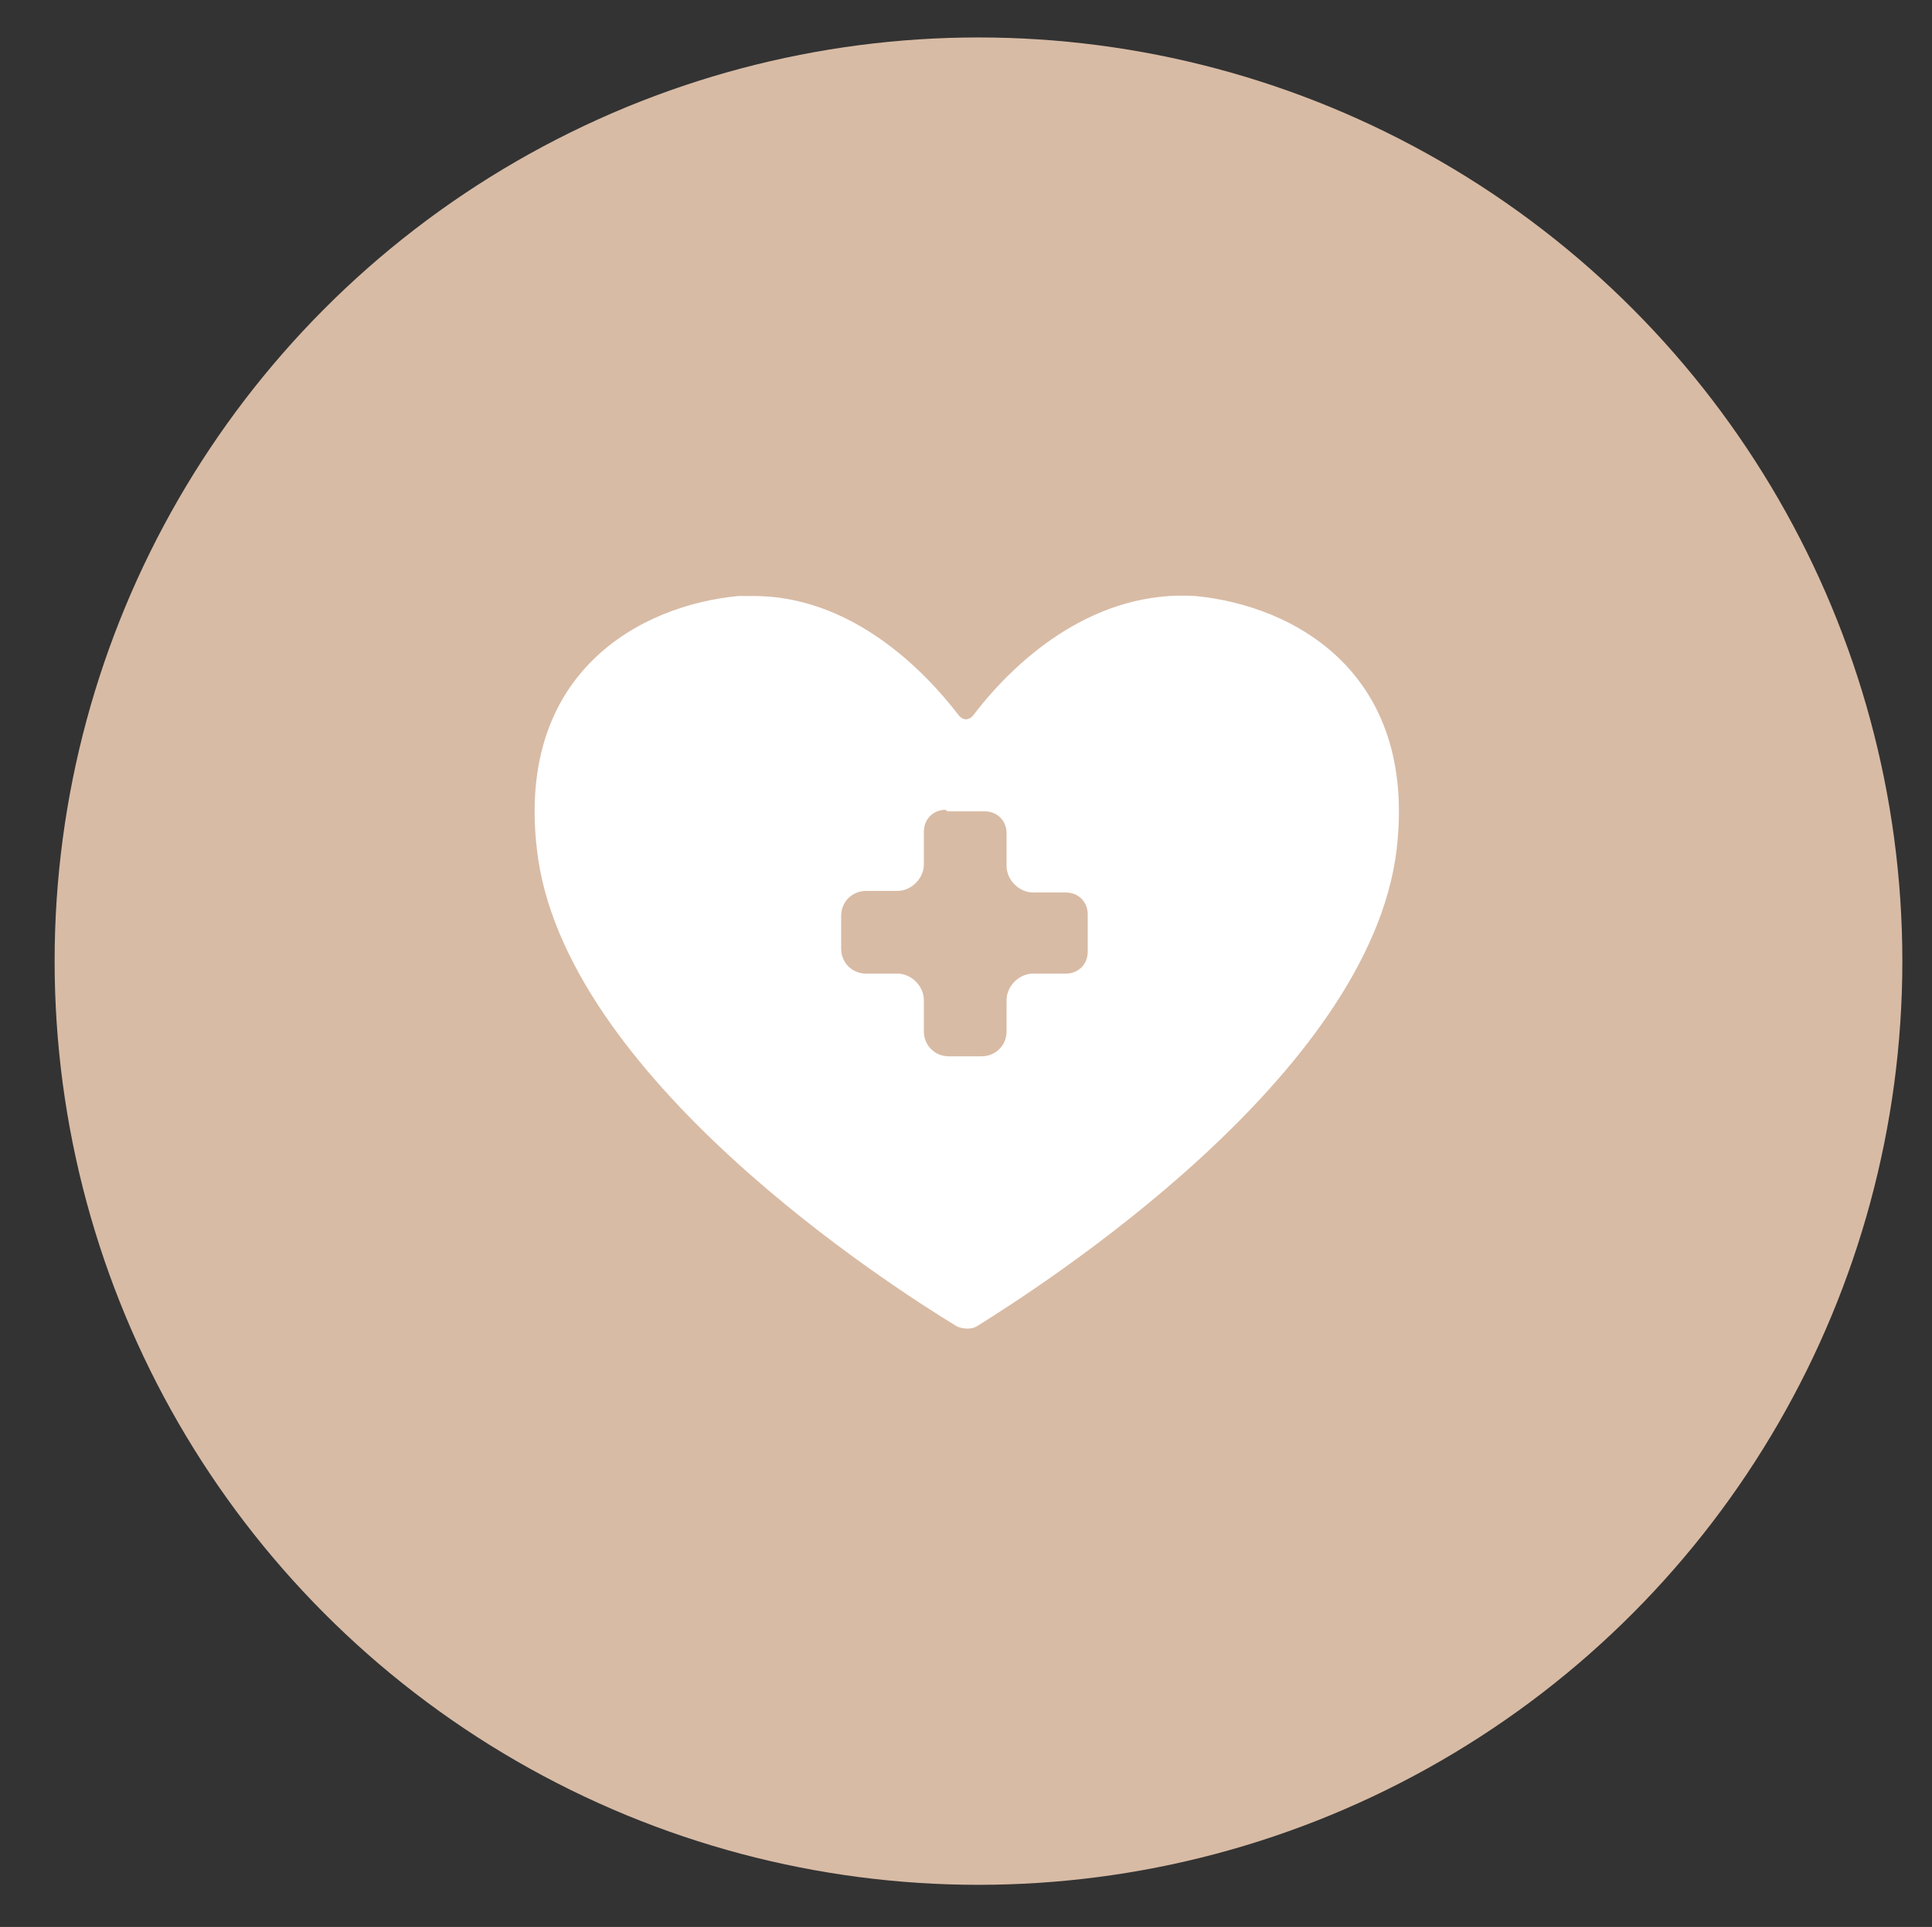
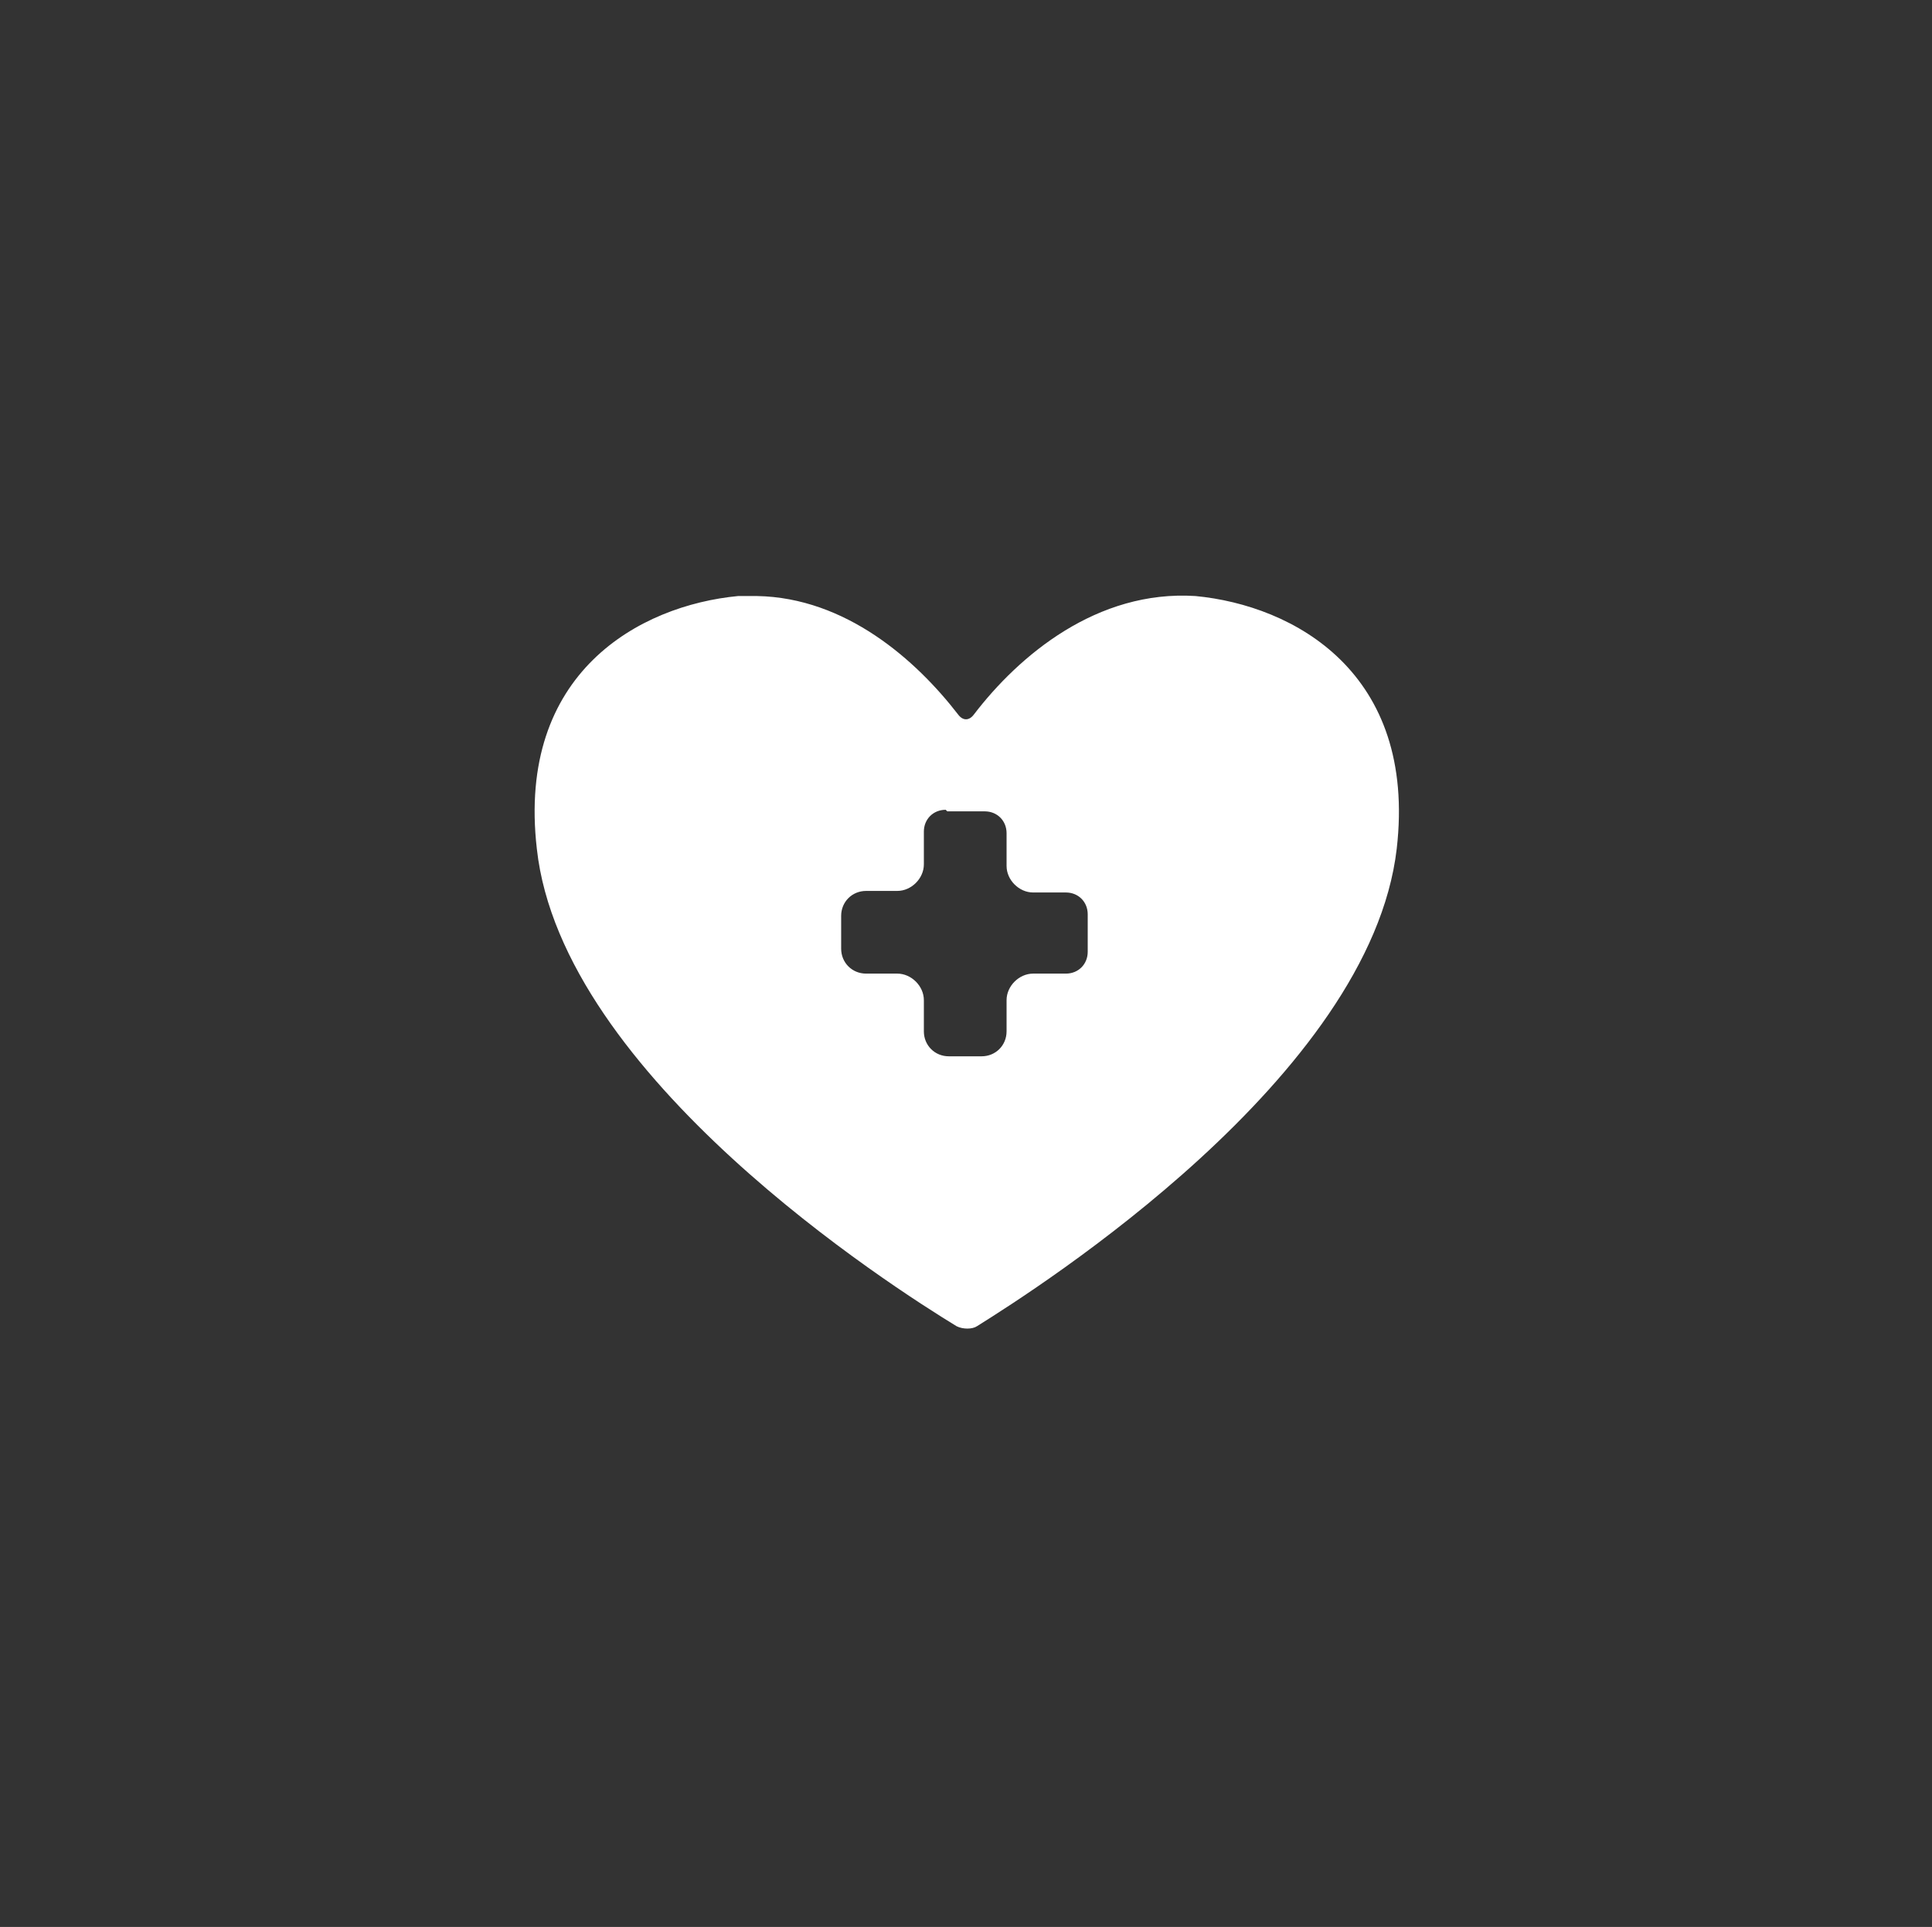
<svg xmlns="http://www.w3.org/2000/svg" data-id="Layer_1" version="1.1" viewBox="0 0 123.8 123.5">
  <rect x="0" y="0" width="123.8" height="123.5" fill="#333333" stroke="none" />
  <defs>
    <style>
      .st0 {
        fill: #fff;
      }

      .st1 {
        fill: #d8bba5;
      }
    </style>
  </defs>
-   <circle class="st1" cx="62.7" cy="61.6" r="59.2" />
  <path class="st0" d="M48.5,38.2c-.4,0-.8,0-1.2,0-6.3.6-14.2,4.9-12.9,16.2,1.6,14.6,22.8,28.1,26.9,30.6.4.2,1,.2,1.3,0,4-2.5,25.2-16,26.9-30.6,1.3-11.3-6.6-15.6-12.9-16.2-6.3-.4-11.3,3.8-14.2,7.6-.3.4-.7.4-1,0-2.7-3.5-7.2-7.5-12.9-7.6ZM60.7,52h2.4c.8,0,1.4.6,1.4,1.4v2.1c0,.9.8,1.7,1.7,1.7h2.1c.8,0,1.4.6,1.4,1.4v2.4c0,.8-.6,1.4-1.4,1.4h-2.1c-.9,0-1.7.8-1.7,1.7v2c0,.9-.7,1.6-1.6,1.6h-2.1c-.9,0-1.6-.7-1.6-1.6v-2c0-.9-.8-1.7-1.7-1.7h-2c-.9,0-1.6-.7-1.6-1.6v-2.1c0-.9.7-1.6,1.6-1.6h2c.9,0,1.7-.8,1.7-1.7v-2.1c0-.8.6-1.4,1.4-1.4Z" />
</svg>